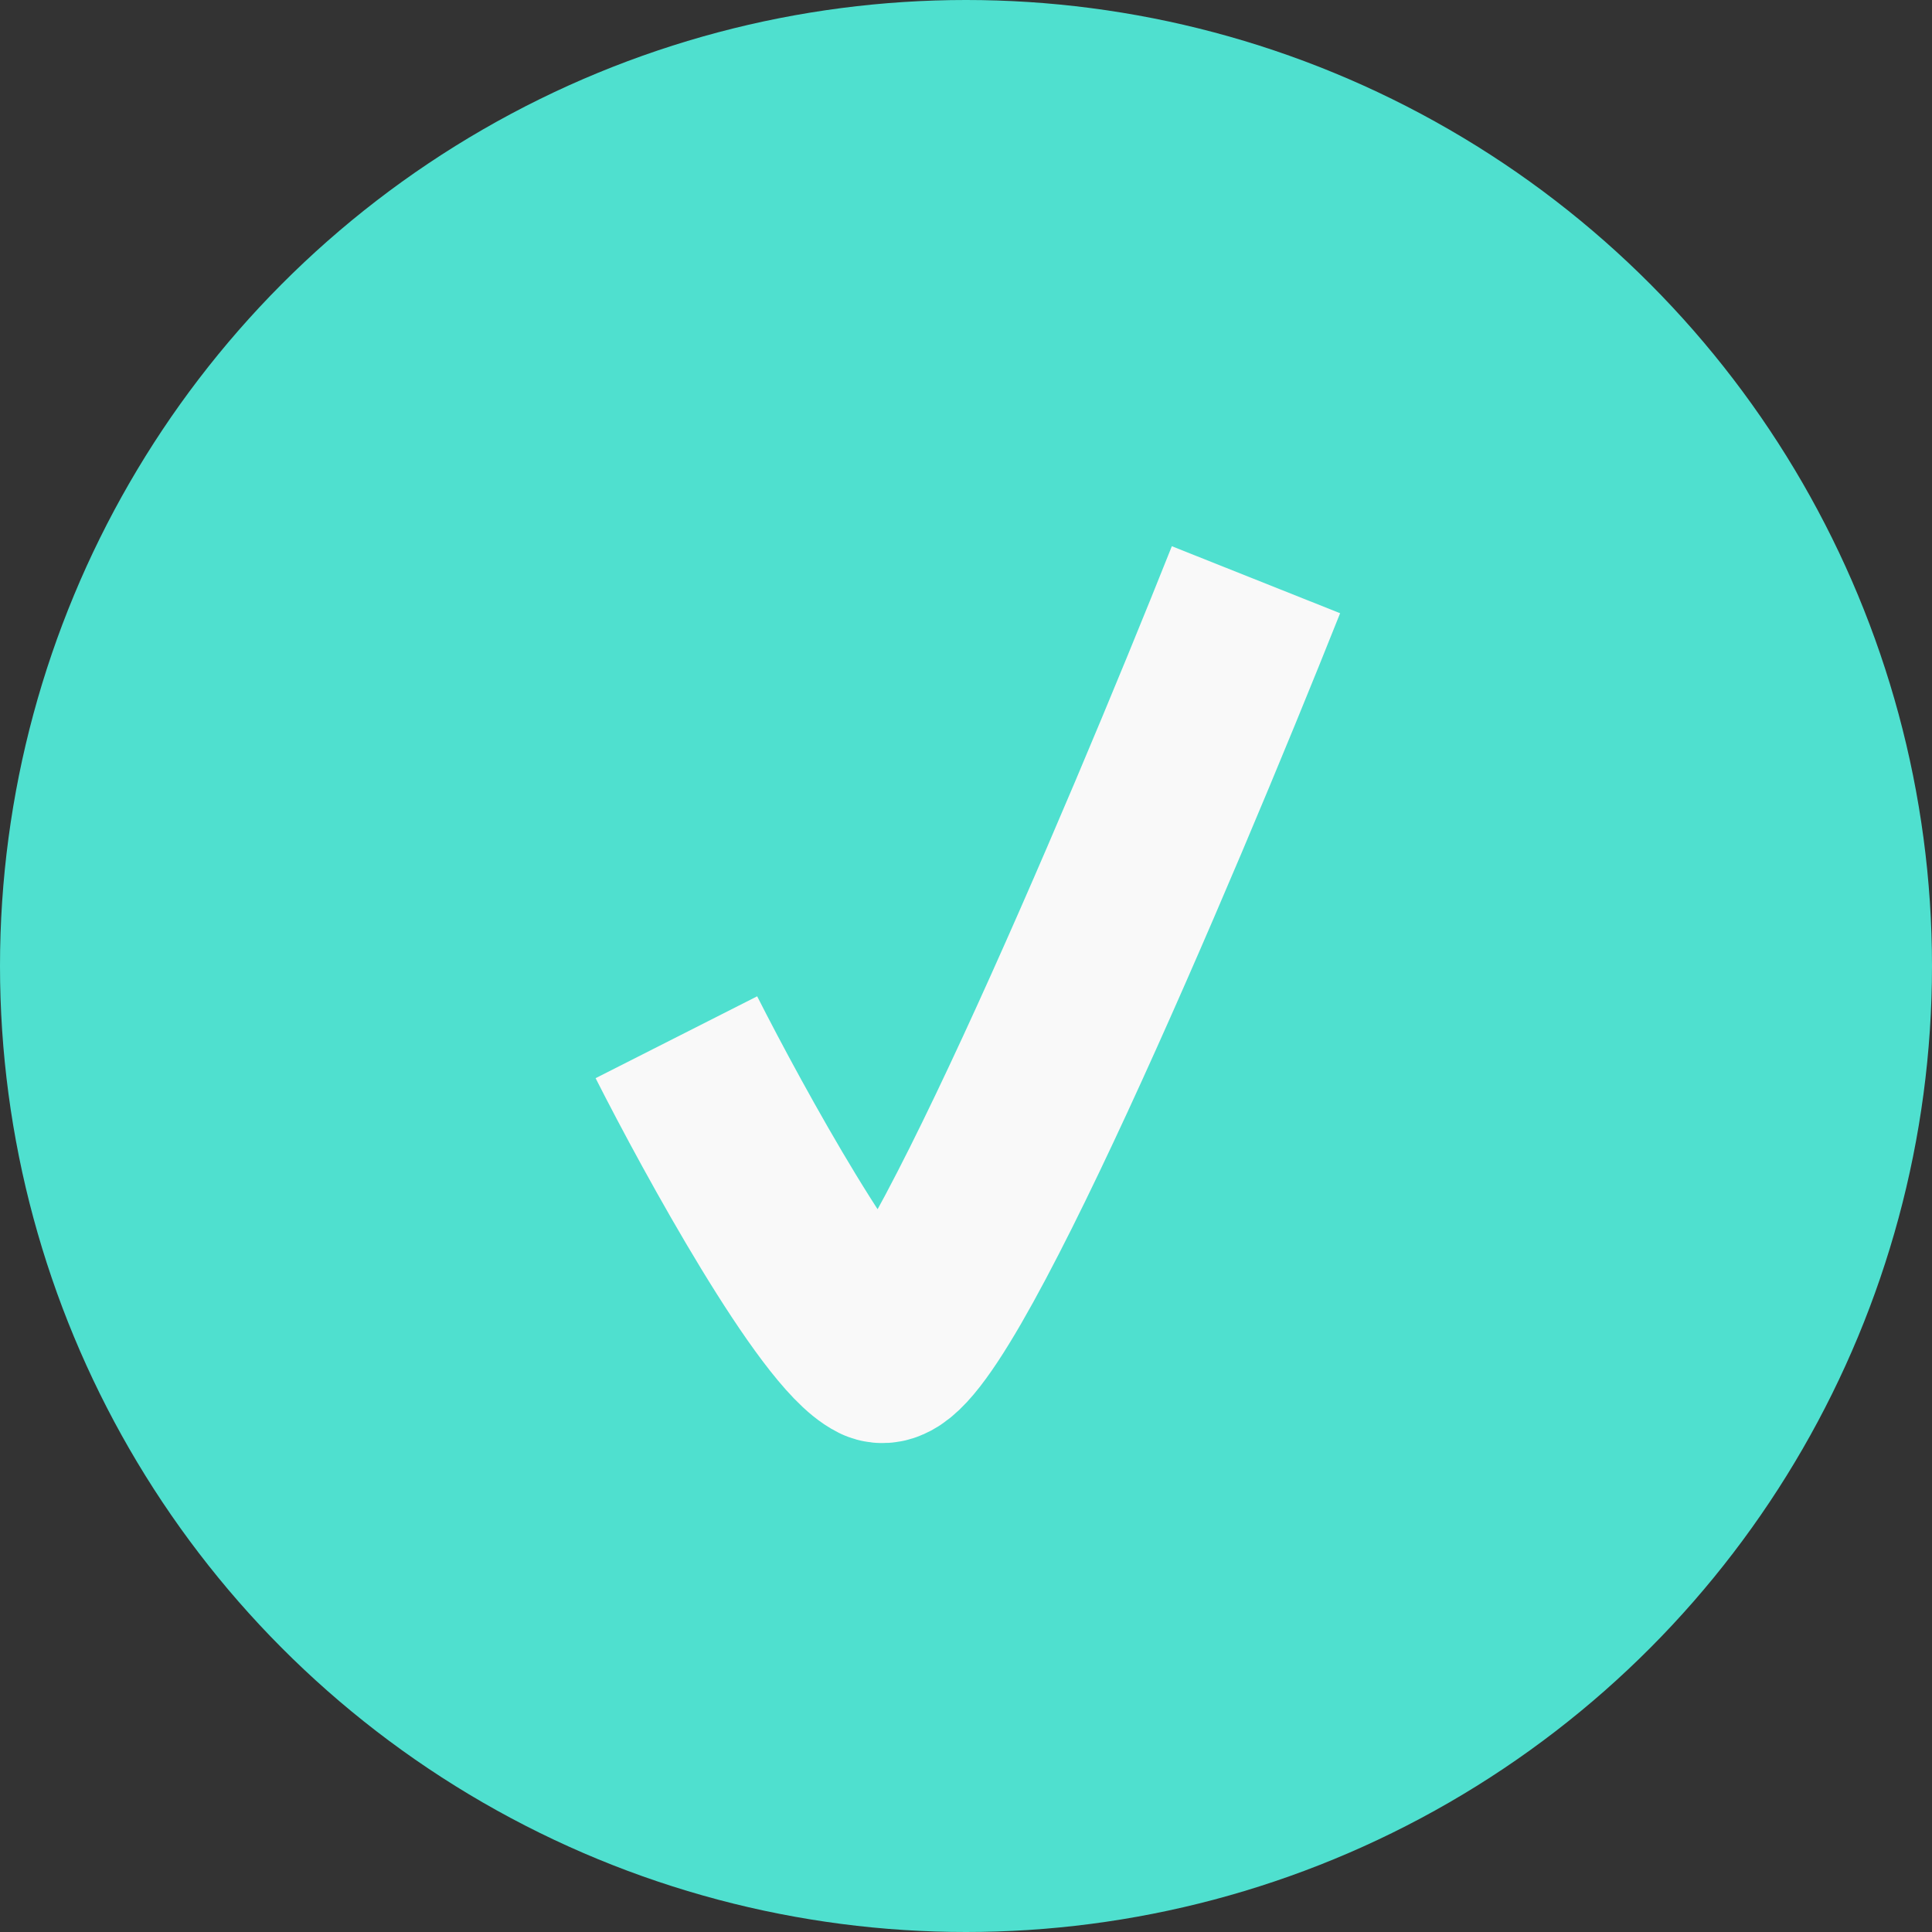
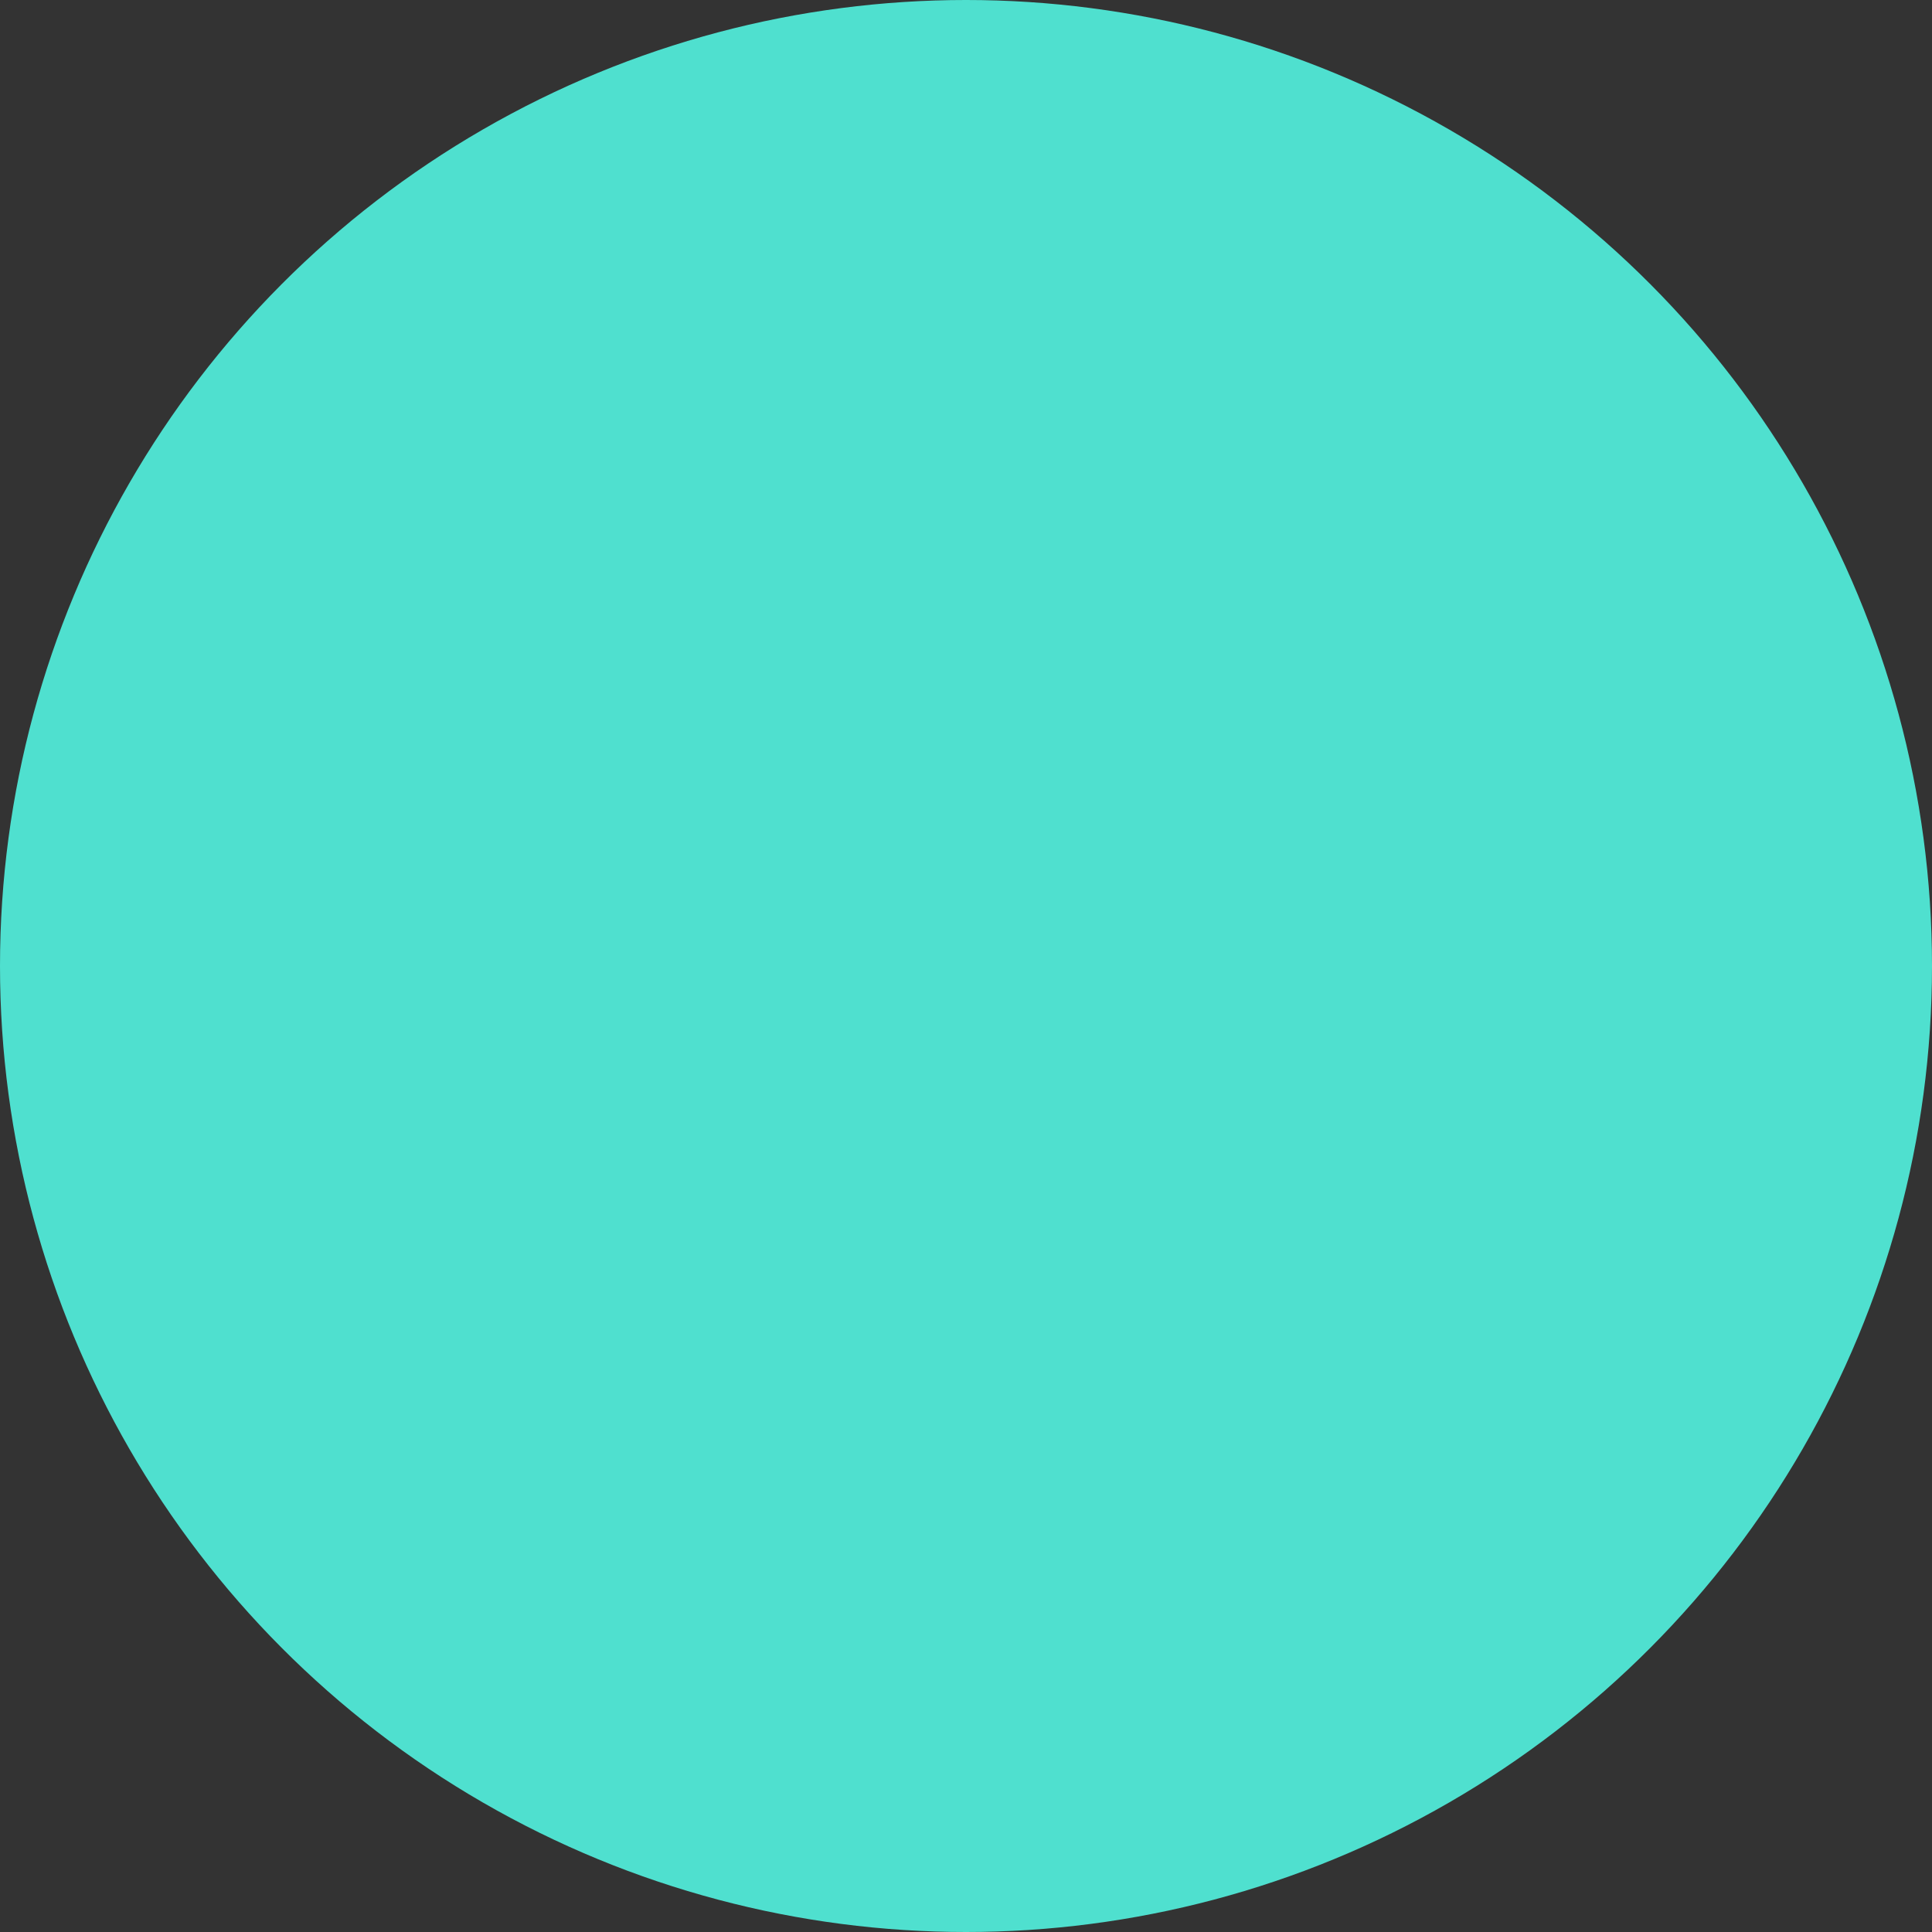
<svg xmlns="http://www.w3.org/2000/svg" fill="none" height="32" viewBox="0 0 32 32" width="32">
  <rect x="0" y="0" width="32" height="32" fill="#333333" stroke="none" />
  <circle cx="16" cy="16" fill="#4FE0CF" r="16" />
-   <path d="M11.203 17.18C12.003 18.759 13.795 22.011 14.563 22.39C15.331 22.768 19.043 14.022 20.803 9.602" stroke="#F9F9F9" stroke-width="3" />
</svg>